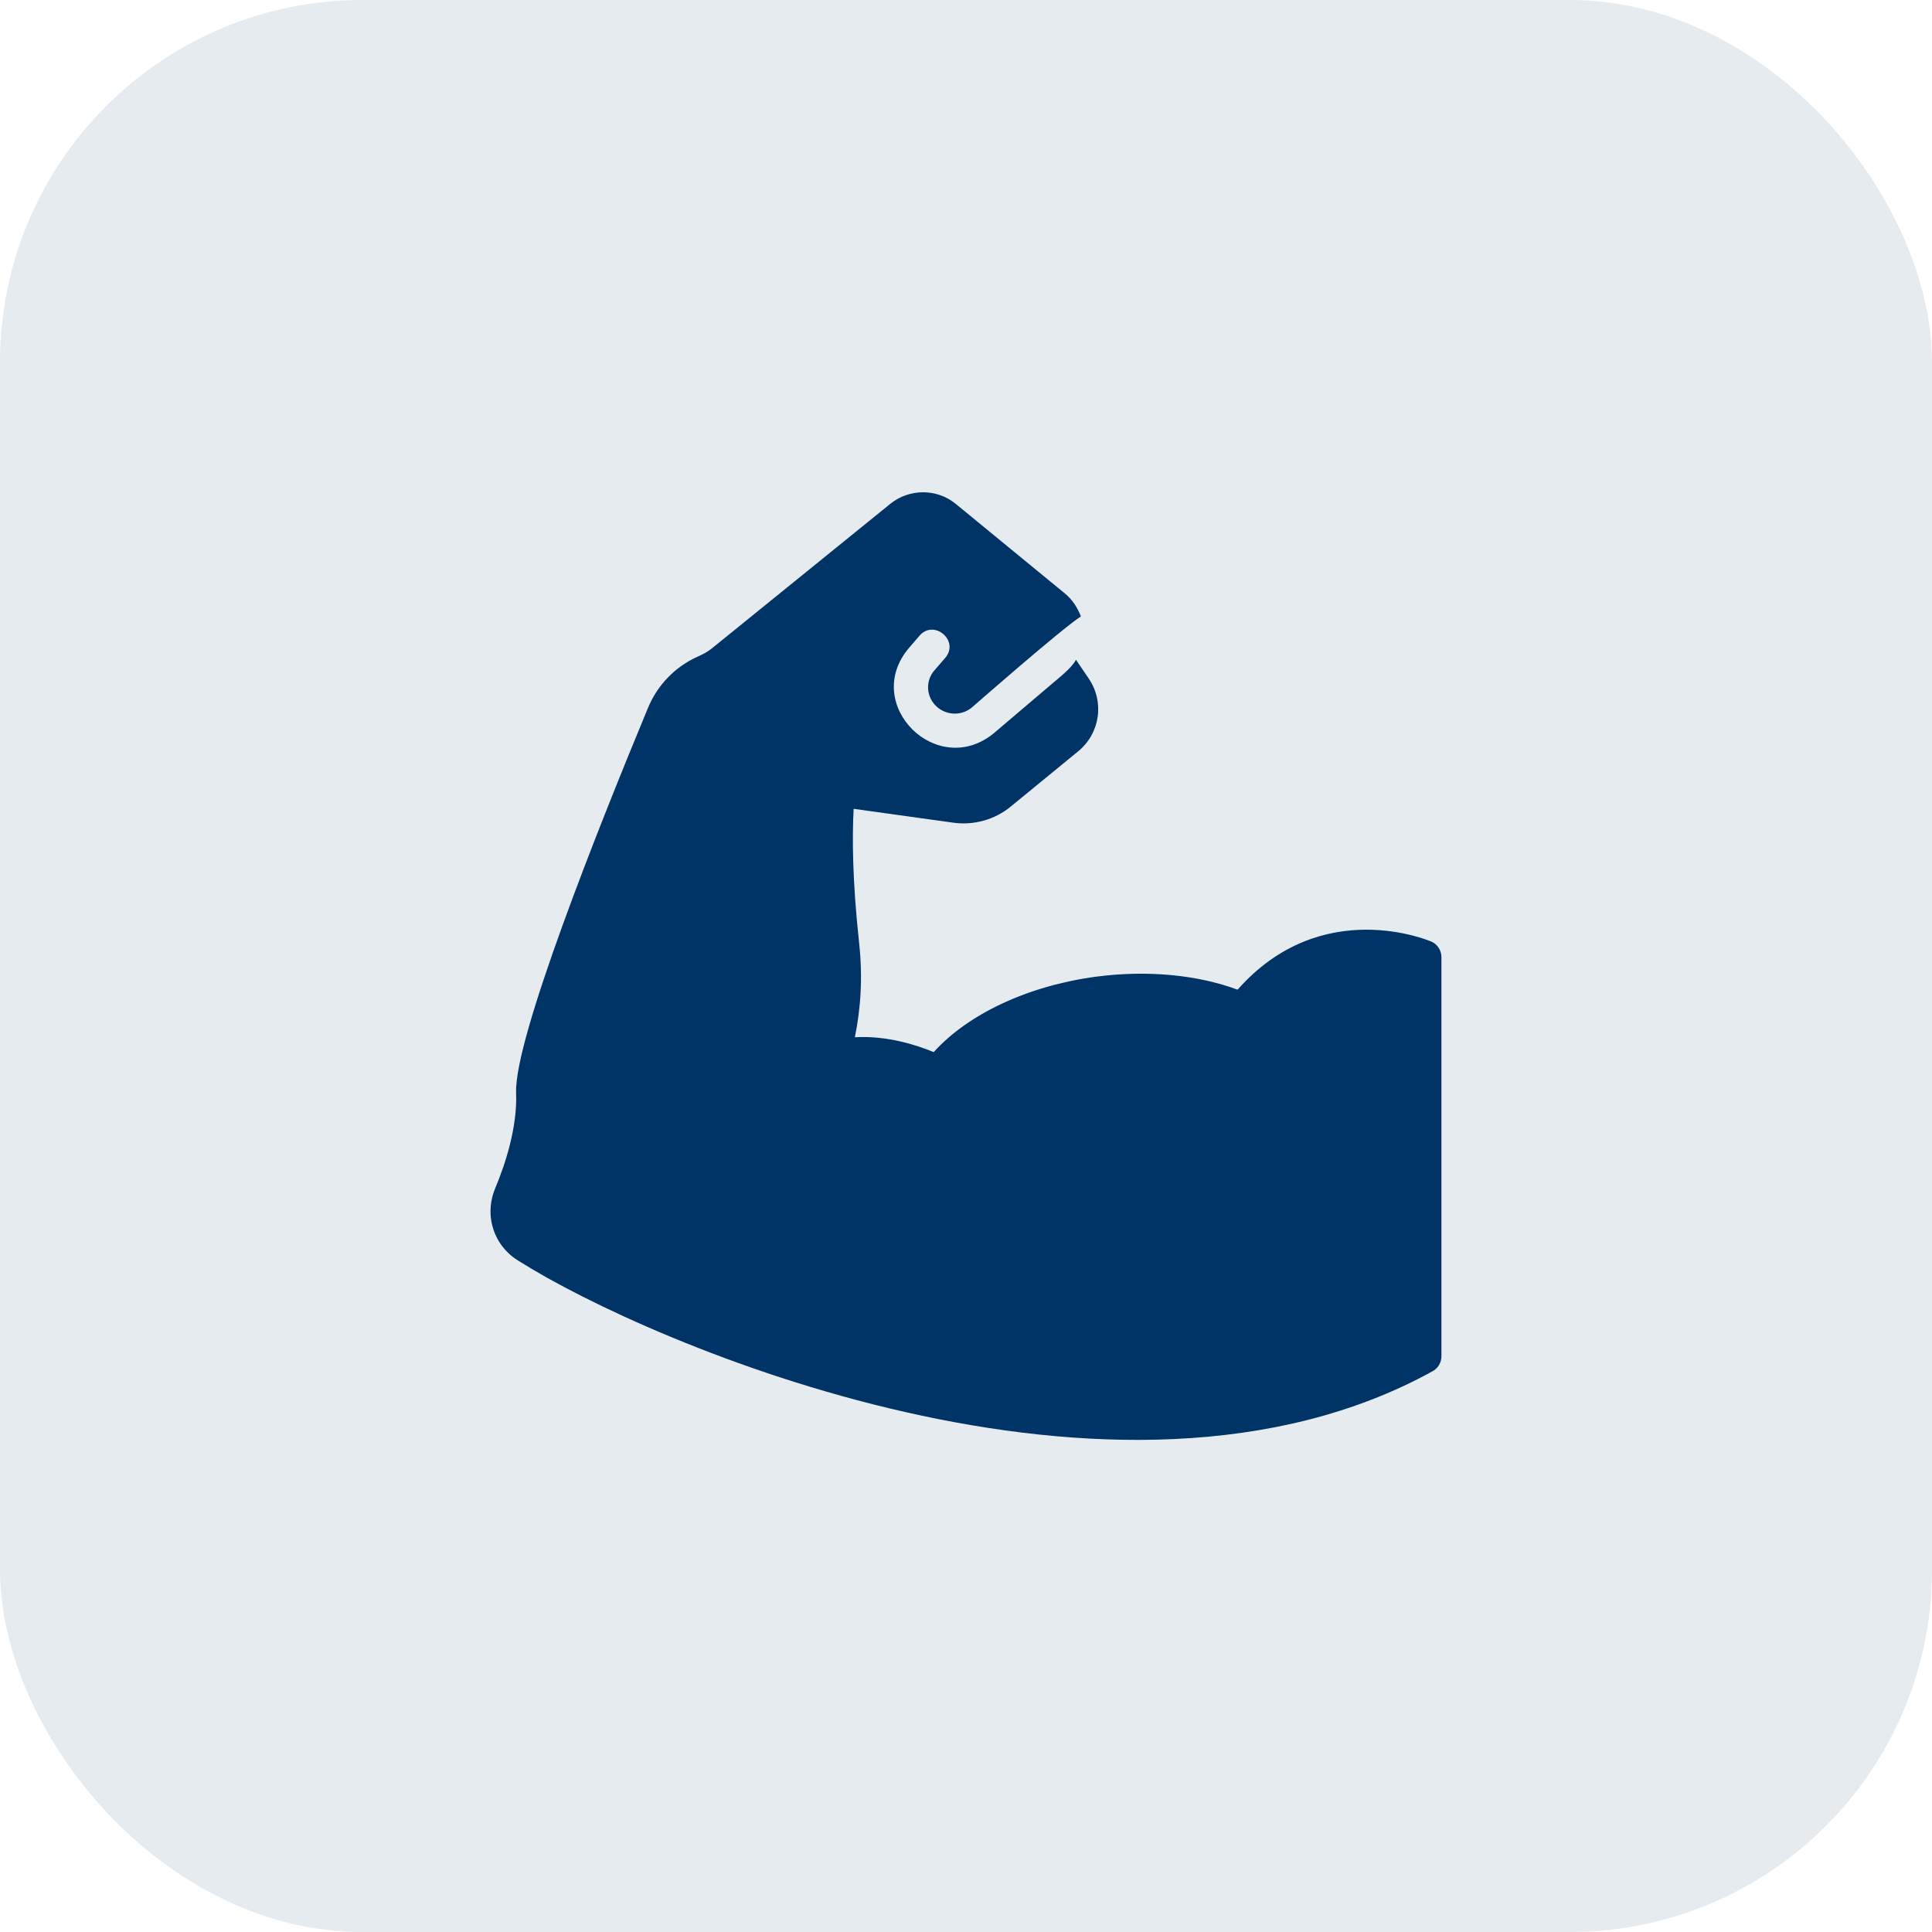
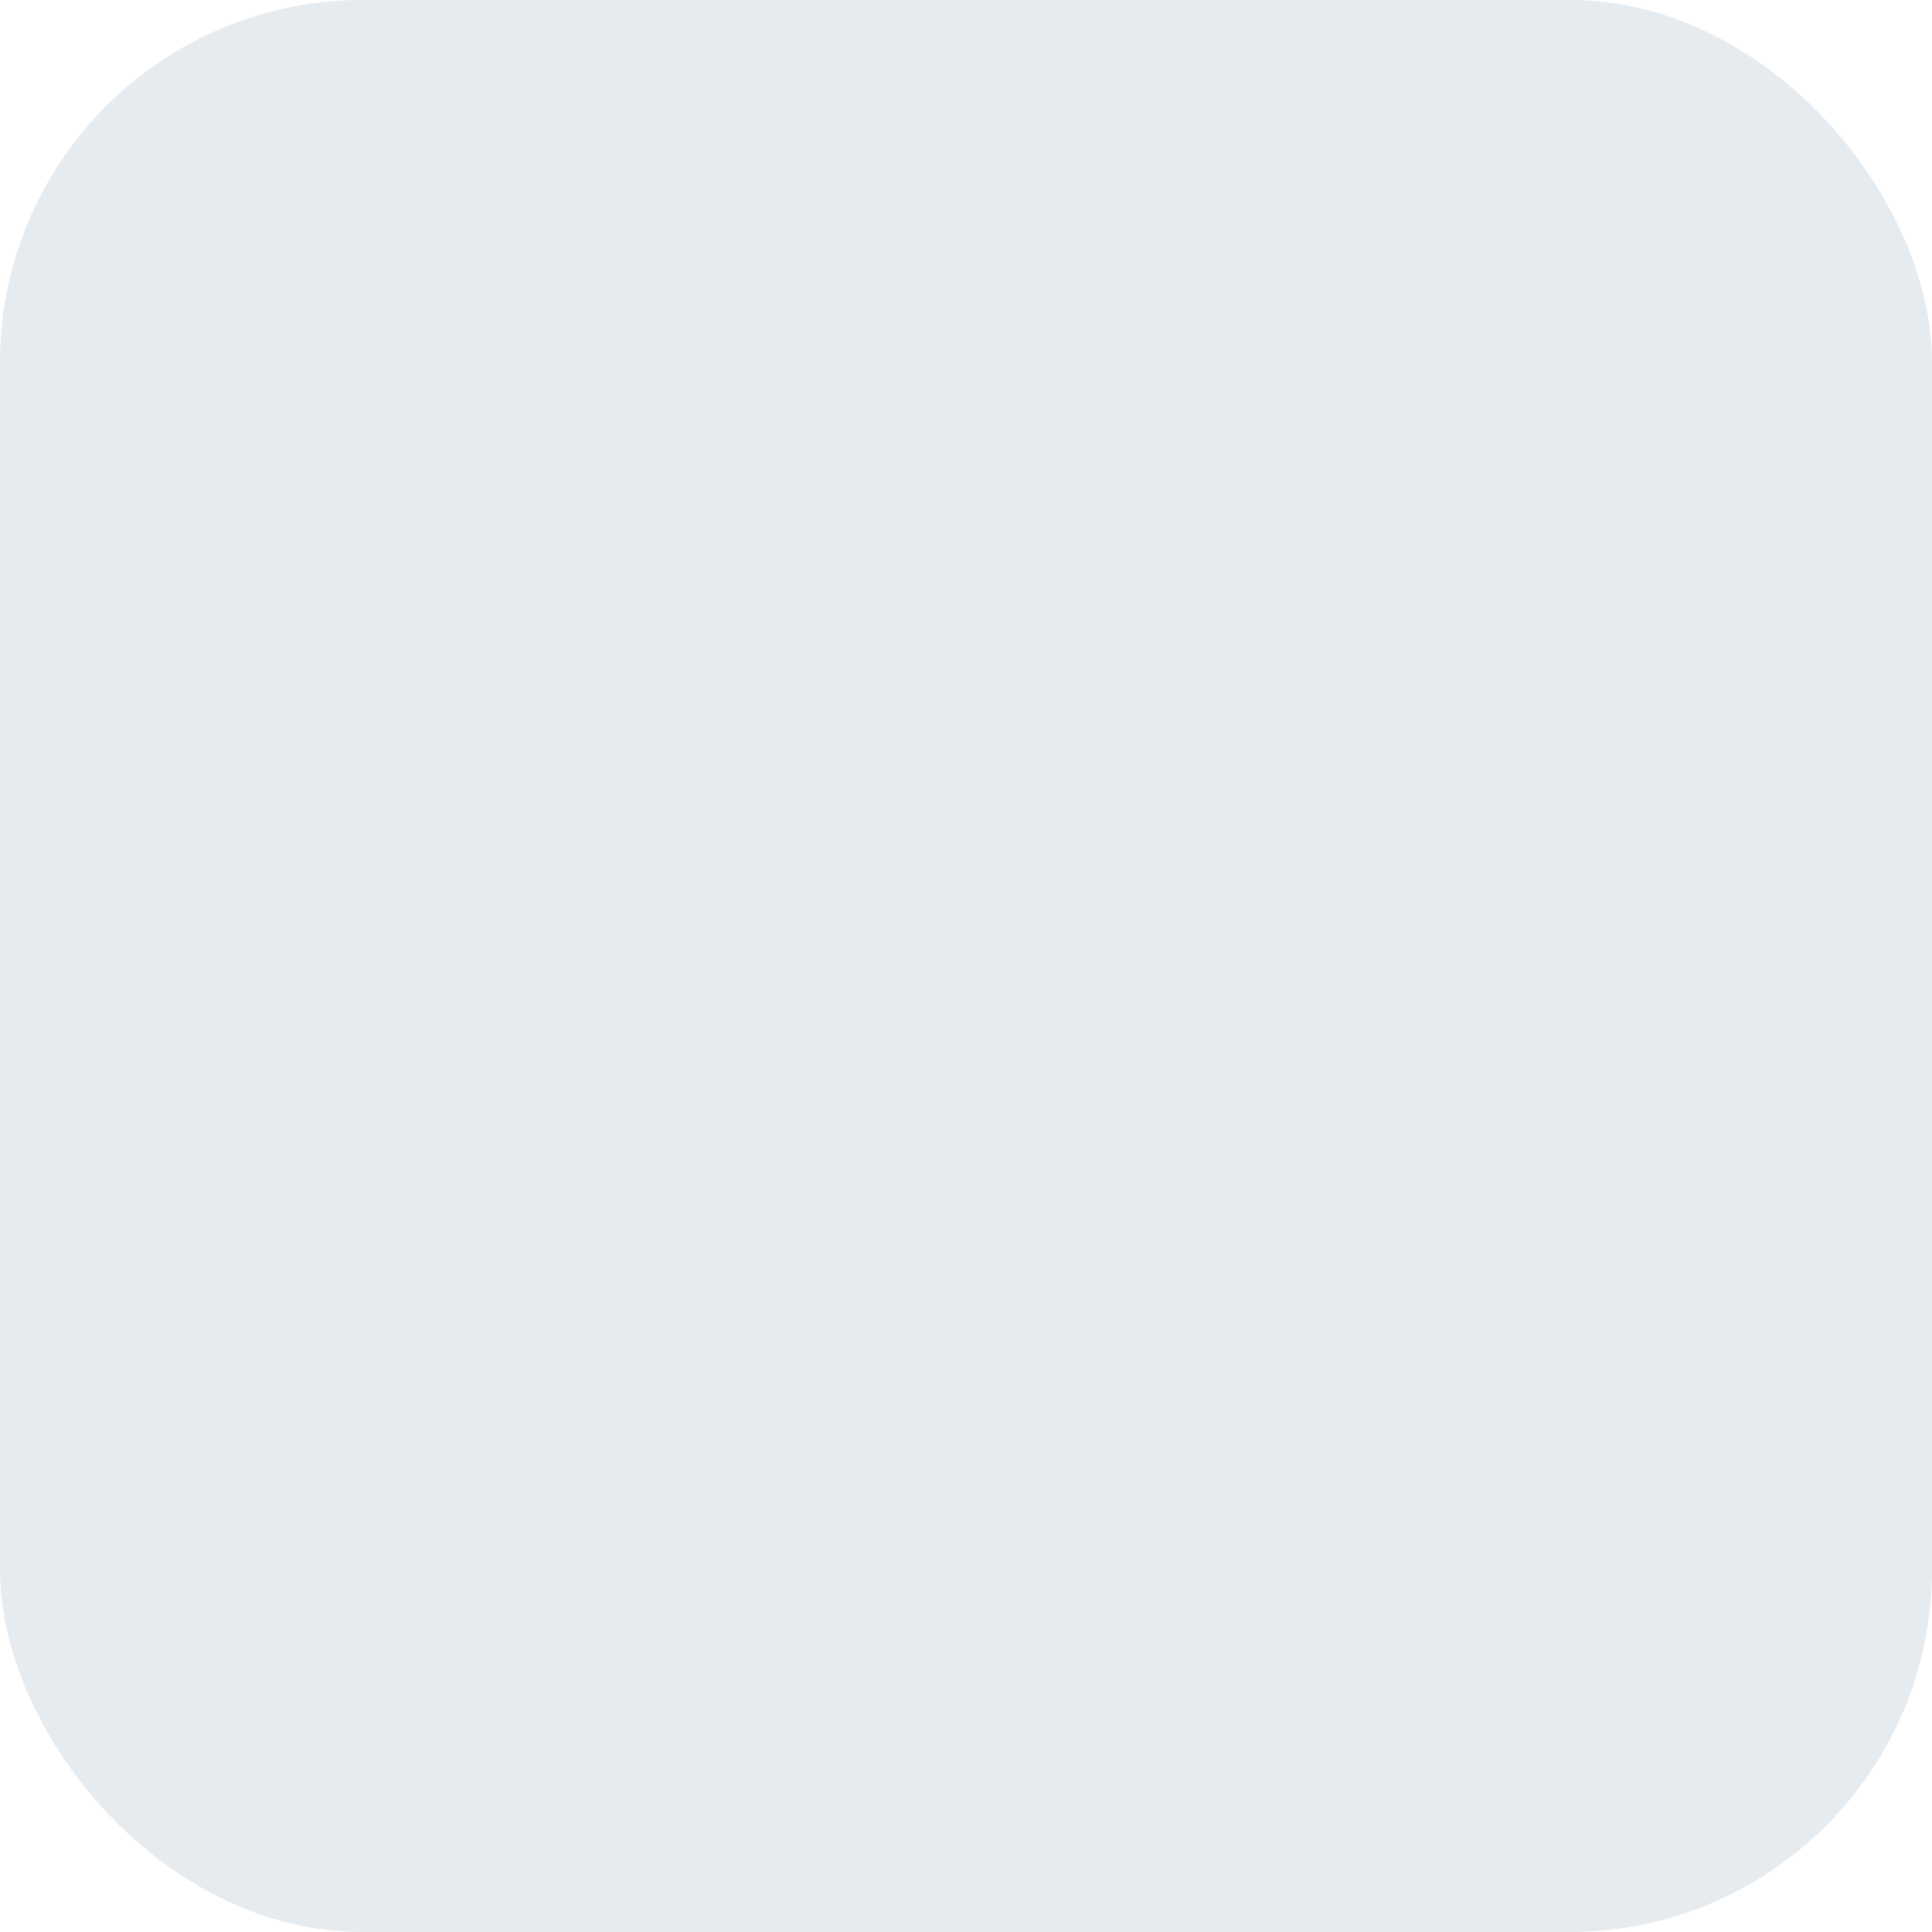
<svg xmlns="http://www.w3.org/2000/svg" fill="none" height="100%" overflow="visible" preserveAspectRatio="none" style="display: block;" viewBox="0 0 64 64" width="100%">
  <g id="Frame 14">
    <rect fill="#003366" fill-opacity="0.1" height="64" rx="12" width="64" />
    <g id="fi_9762170">
-       <path d="M47.419 31.193C47.38 31.176 43.787 29.624 40.996 32.785C39.684 32.297 38.031 32.129 36.316 32.353C34.035 32.656 32.056 33.603 30.93 34.853C30.391 34.629 29.399 34.298 28.318 34.36C28.508 33.44 28.587 32.392 28.458 31.221C28.234 29.153 28.228 27.724 28.278 26.793L31.58 27.253C32.25 27.345 32.948 27.159 33.48 26.72L35.71 24.893C36.445 24.293 36.596 23.251 36.058 22.466L35.643 21.855C35.492 22.14 35.08 22.452 34.836 22.662C34.836 22.662 32.93 24.282 32.93 24.282C31.052 25.836 28.528 23.343 30.106 21.469C30.106 21.469 30.464 21.054 30.464 21.054C30.947 20.504 31.79 21.23 31.316 21.788C31.316 21.788 30.957 22.203 30.957 22.203C30.672 22.528 30.672 23.004 30.957 23.335C31.277 23.699 31.832 23.744 32.202 23.43C32.202 23.43 35.199 20.802 35.806 20.421C35.696 20.131 35.52 19.855 35.268 19.653C35.268 19.653 31.669 16.699 31.669 16.699C31.042 16.178 30.122 16.178 29.489 16.693L23.615 21.452C23.464 21.58 23.295 21.673 23.116 21.749C22.365 22.085 21.782 22.691 21.469 23.442C19.81 27.438 17.035 34.41 17.097 36.192C17.142 37.336 16.744 38.552 16.402 39.37C16.026 40.278 16.363 41.293 17.209 41.786C21.455 44.471 36.972 51.196 47.447 45.429C47.632 45.334 47.749 45.138 47.749 44.93V31.703C47.749 31.484 47.62 31.283 47.419 31.193Z" fill="#003366" id="Vector" />
-     </g>
+       </g>
  </g>
</svg>